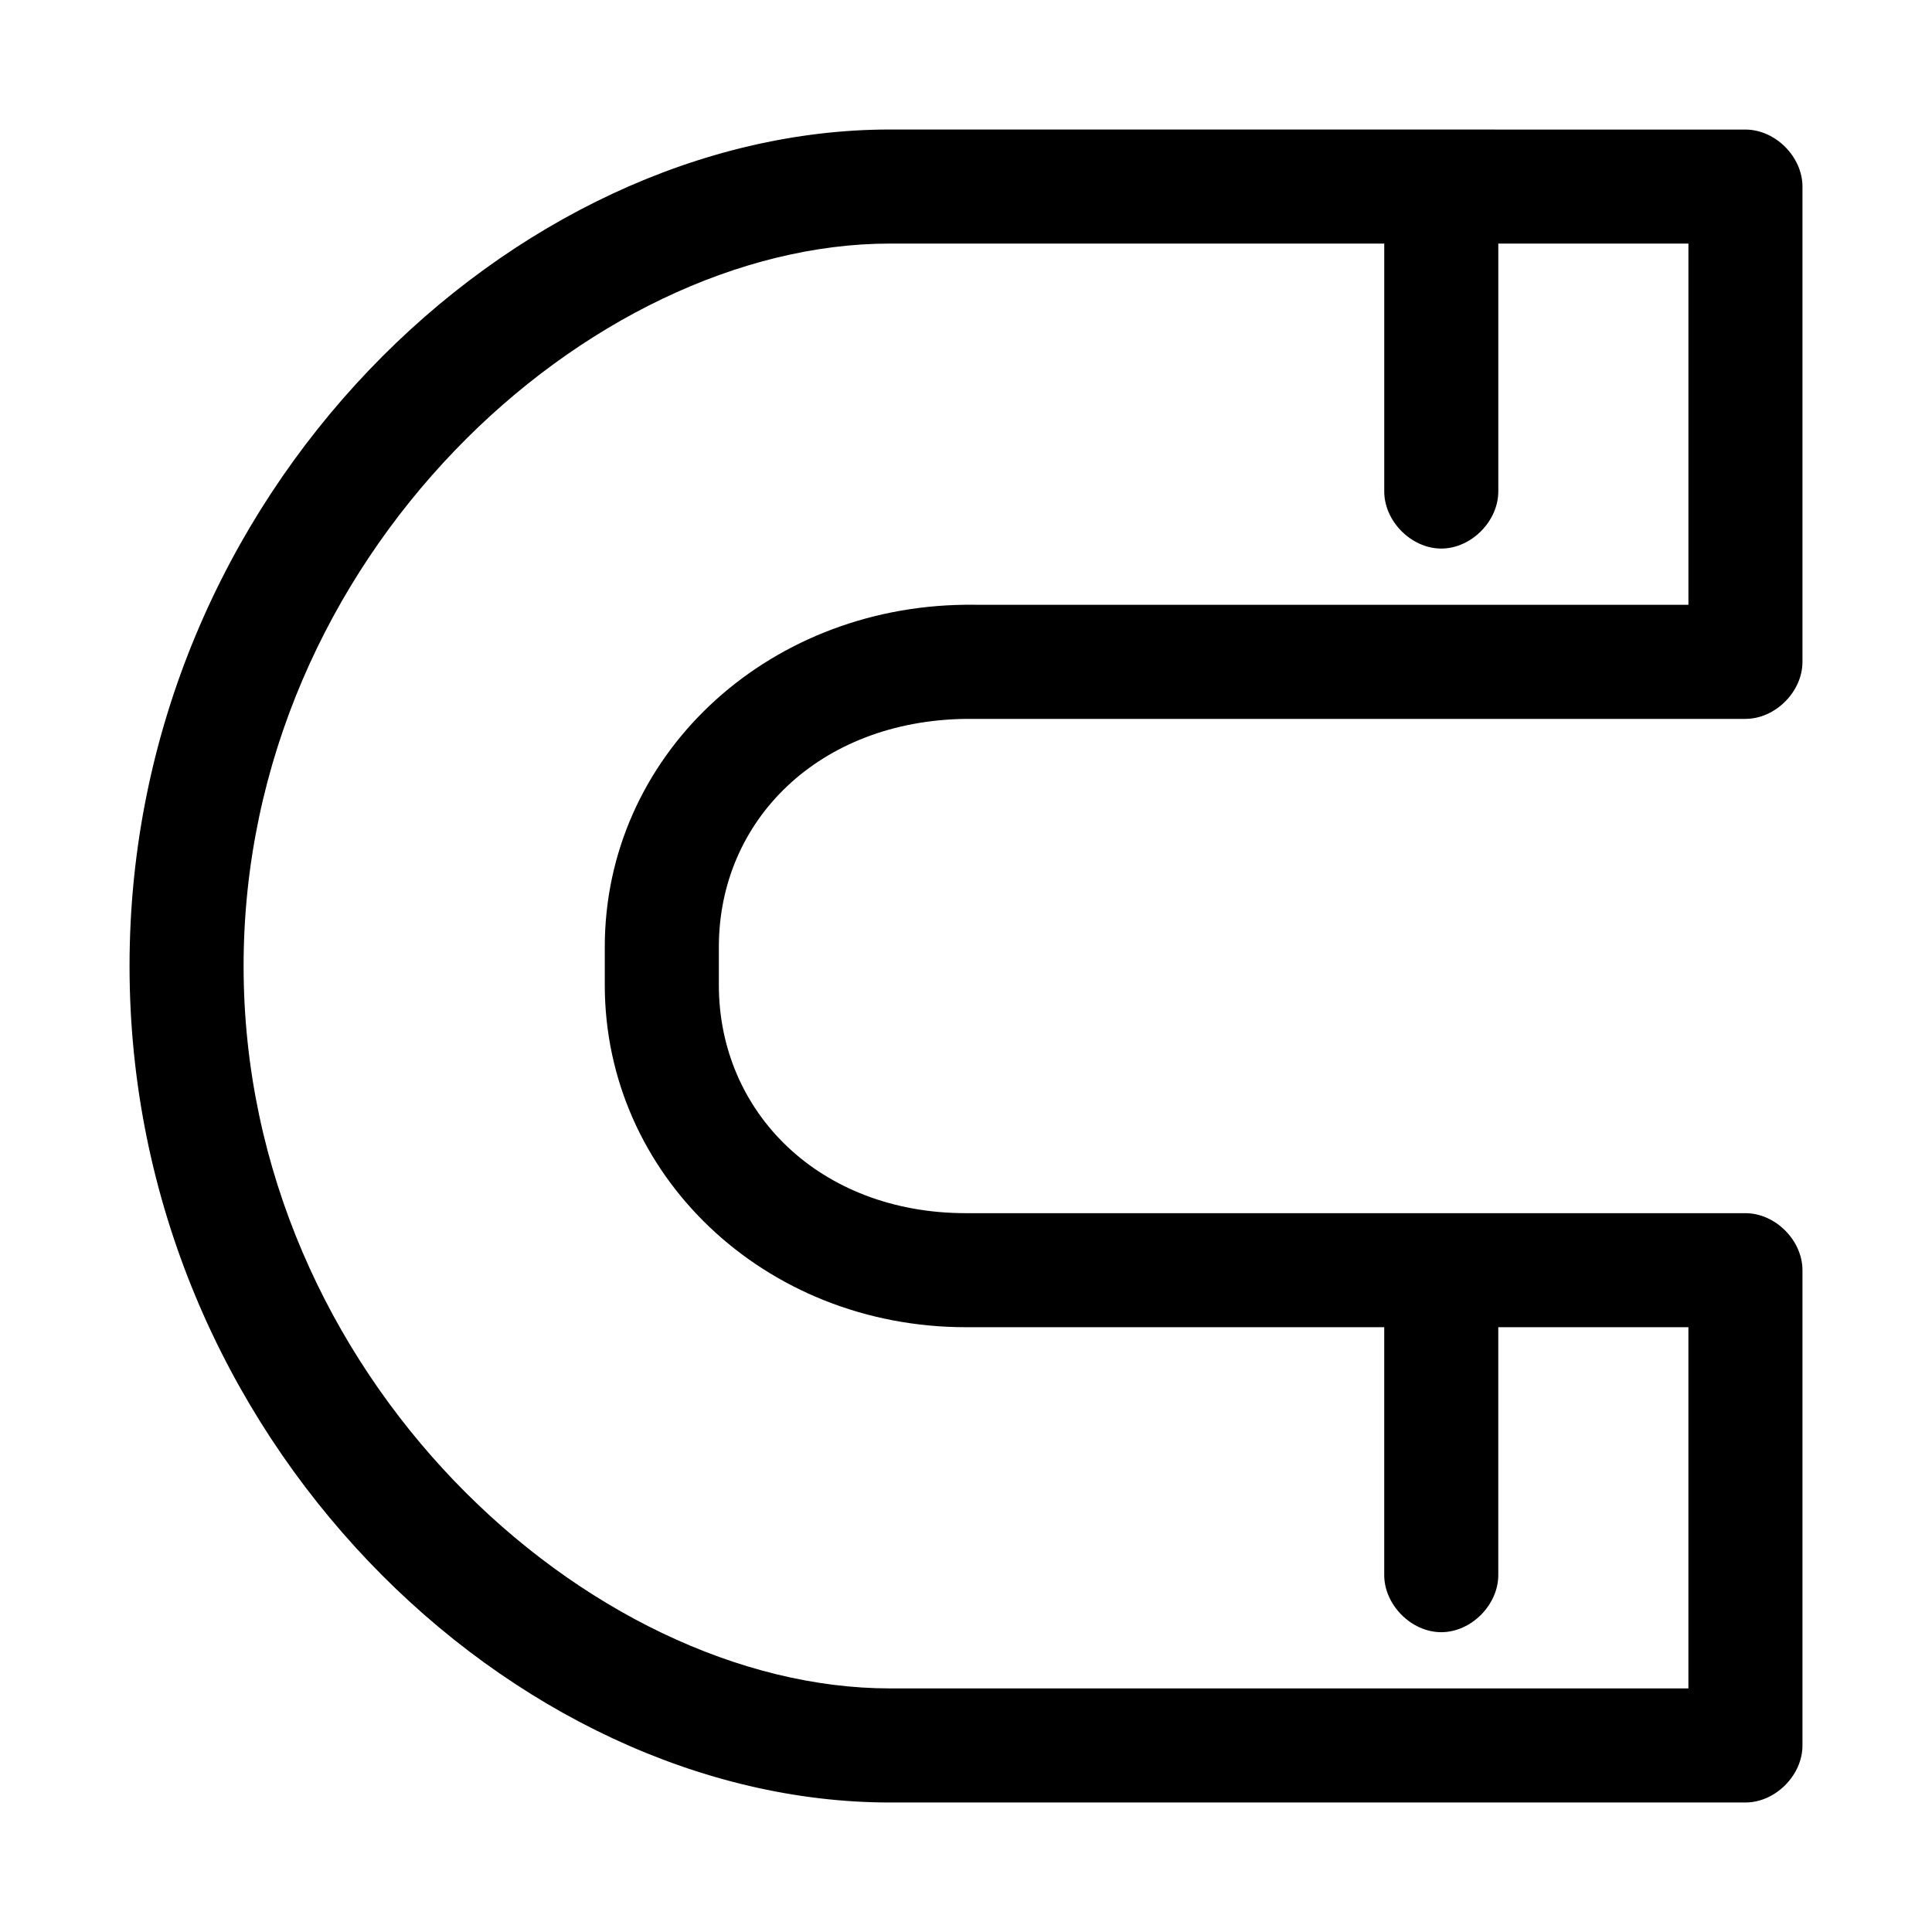
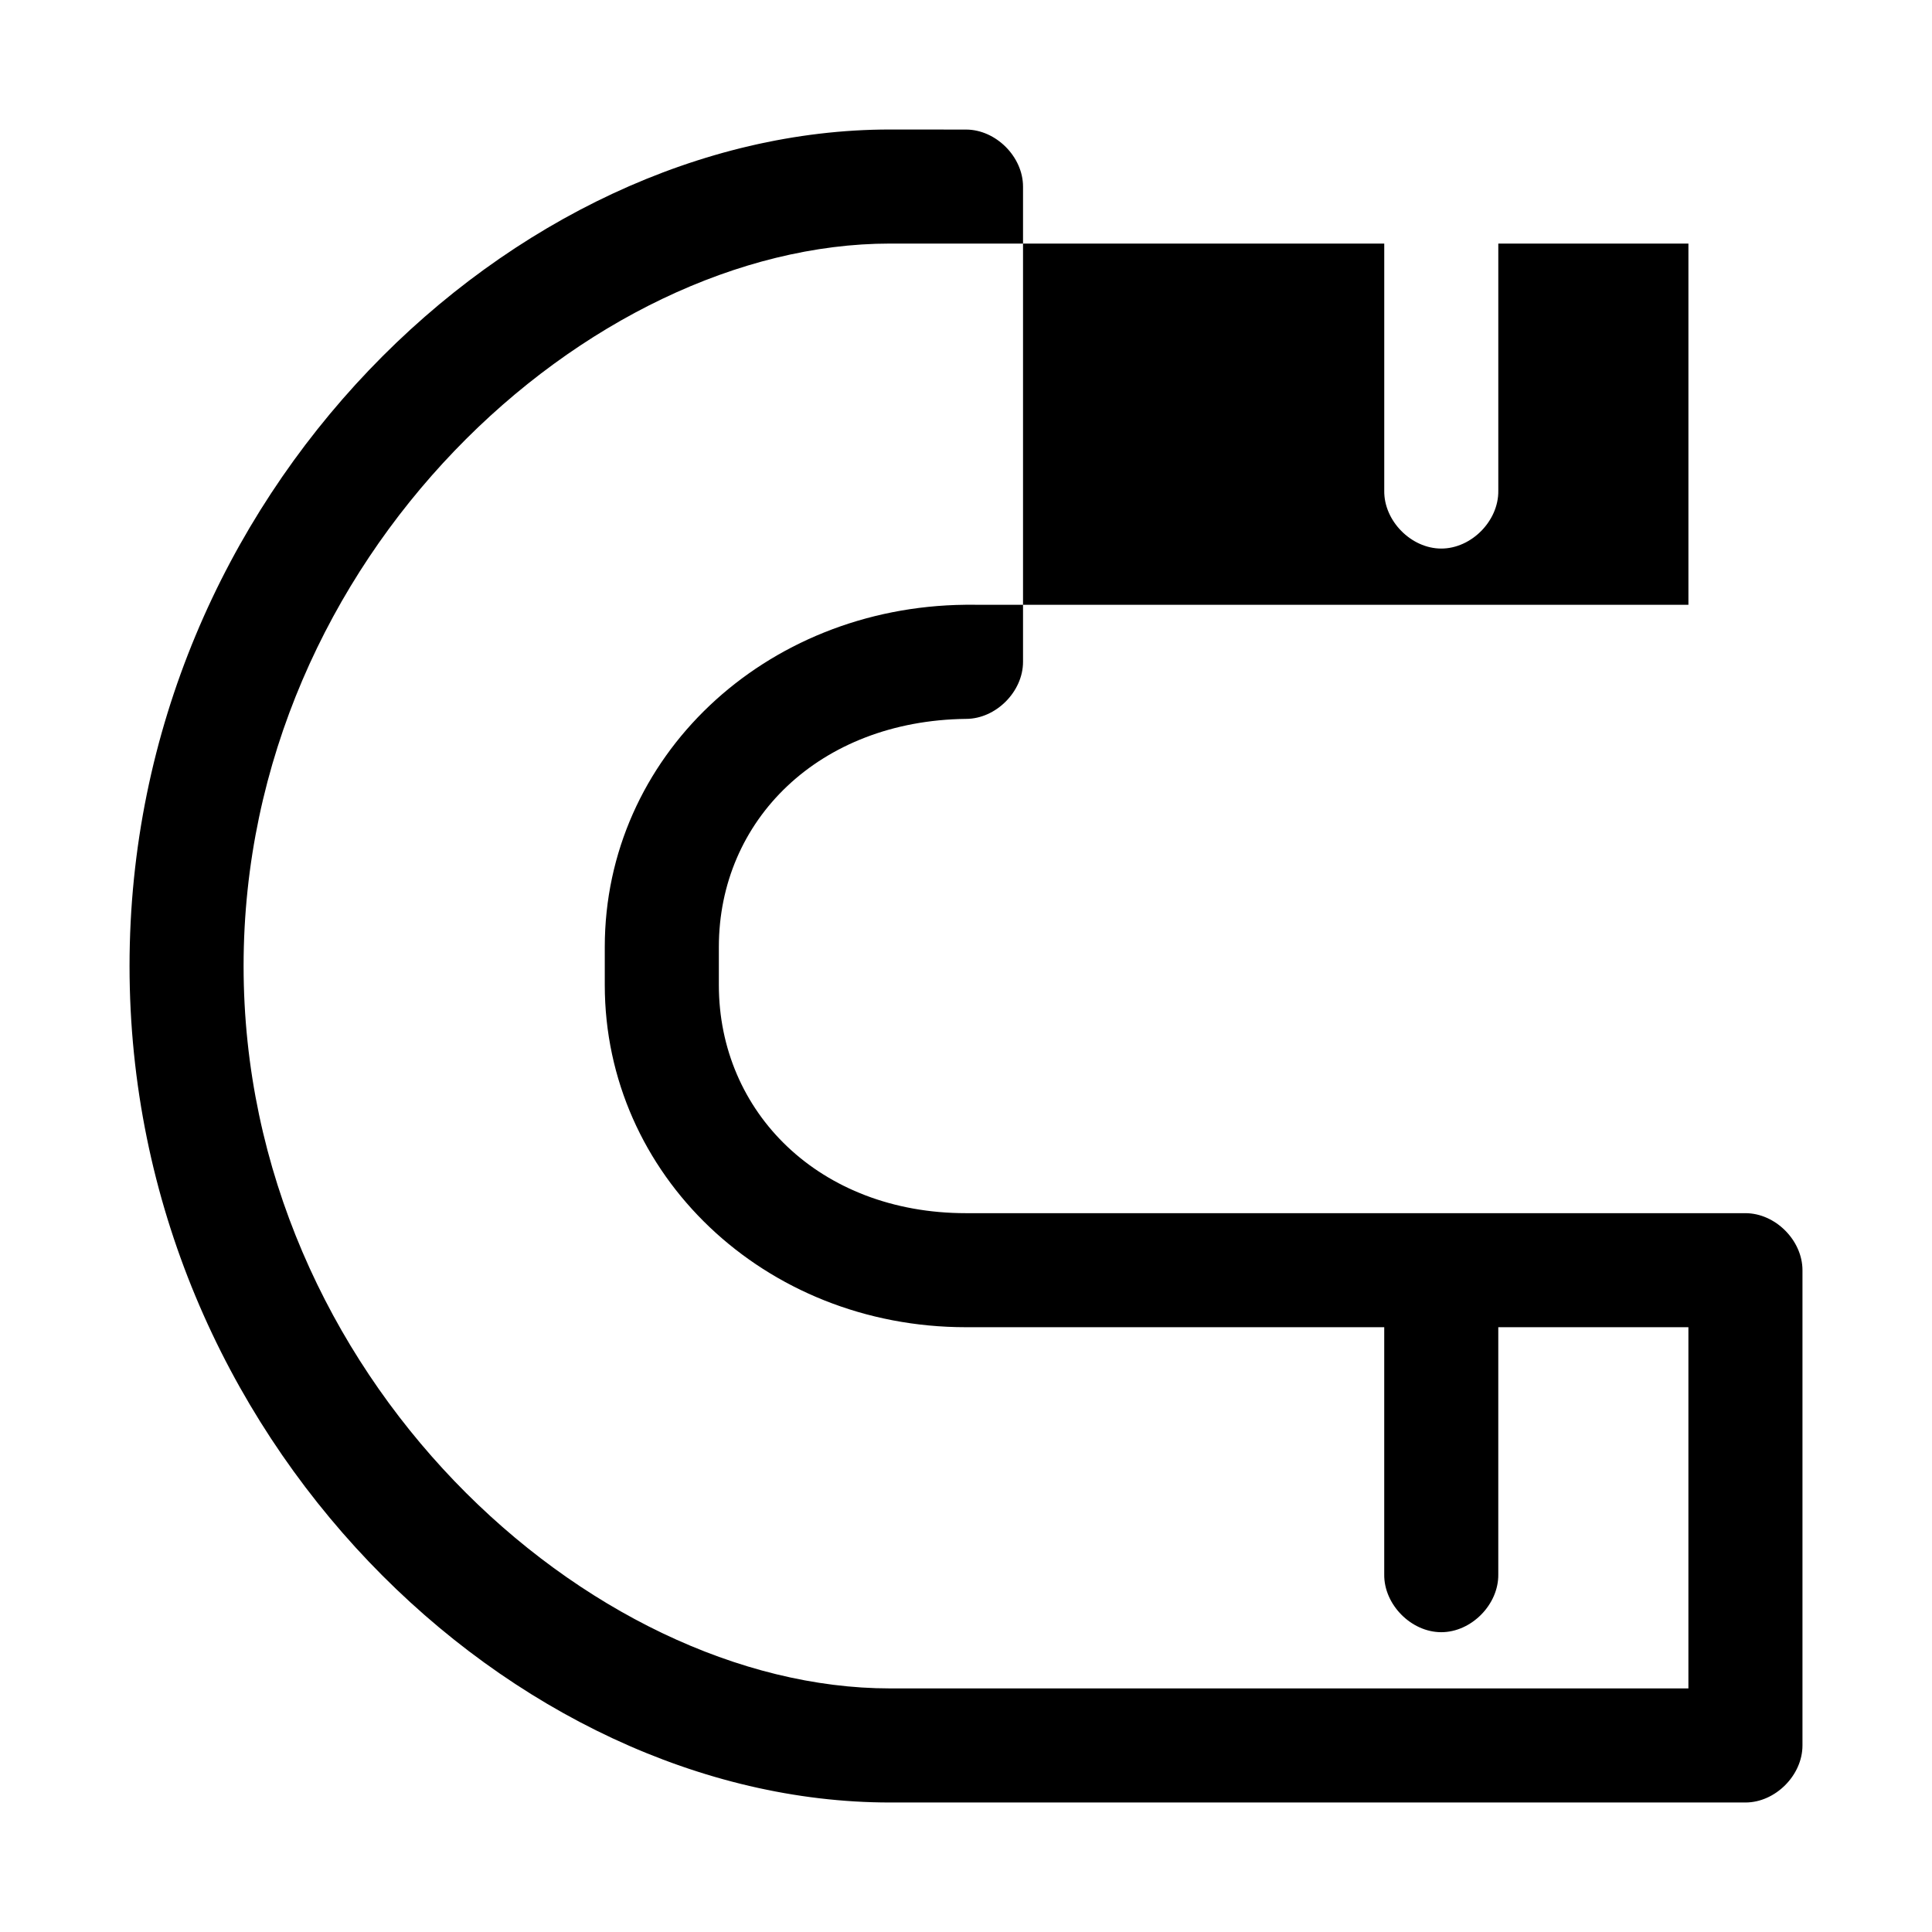
<svg xmlns="http://www.w3.org/2000/svg" fill="#000000" width="800px" height="800px" version="1.1" viewBox="144 144 512 512">
-   <path d="m379.85 178.32c-99.586 0-201.52 96.281-201.52 221.68 0 125.39 101.94 221.68 201.52 221.68h226.71c7.914 0 15.113-7.199 15.113-15.113v-125.95c0-7.914-7.199-15.113-15.113-15.113h-206.56c-38.82 0-65.496-26.77-65.496-60.457v-10.078c0-33.637 26.59-59.988 65.496-60.457h206.56c7.914 0 15.113-7.199 15.113-15.113v-125.95c0-7.914-7.203-15.113-15.117-15.113zm0 30.23h130.99v65.496c-0.113 7.984 7.129 15.328 15.113 15.328s15.227-7.344 15.113-15.328v-65.496h50.383v95.723c-63.867-0.004-127.75-0.004-191.61-0.004-53.312 0.543-95.566 40.453-95.566 90.688v10.078c0 50.234 42.23 90.688 95.723 90.688h110.84v65.496c-0.113 7.984 7.129 15.328 15.113 15.328s15.227-7.344 15.113-15.328v-65.496h50.383v95.723h-211.6c-79.43-0.004-171.29-82.742-171.29-191.45 0-108.71 91.863-191.45 171.3-191.45z" />
+   <path d="m379.85 178.32c-99.586 0-201.52 96.281-201.52 221.68 0 125.39 101.94 221.68 201.52 221.68h226.71c7.914 0 15.113-7.199 15.113-15.113v-125.95c0-7.914-7.199-15.113-15.113-15.113h-206.56c-38.82 0-65.496-26.77-65.496-60.457v-10.078c0-33.637 26.59-59.988 65.496-60.457c7.914 0 15.113-7.199 15.113-15.113v-125.95c0-7.914-7.203-15.113-15.117-15.113zm0 30.23h130.99v65.496c-0.113 7.984 7.129 15.328 15.113 15.328s15.227-7.344 15.113-15.328v-65.496h50.383v95.723c-63.867-0.004-127.75-0.004-191.61-0.004-53.312 0.543-95.566 40.453-95.566 90.688v10.078c0 50.234 42.23 90.688 95.723 90.688h110.84v65.496c-0.113 7.984 7.129 15.328 15.113 15.328s15.227-7.344 15.113-15.328v-65.496h50.383v95.723h-211.6c-79.43-0.004-171.29-82.742-171.29-191.45 0-108.71 91.863-191.45 171.3-191.45z" />
</svg>